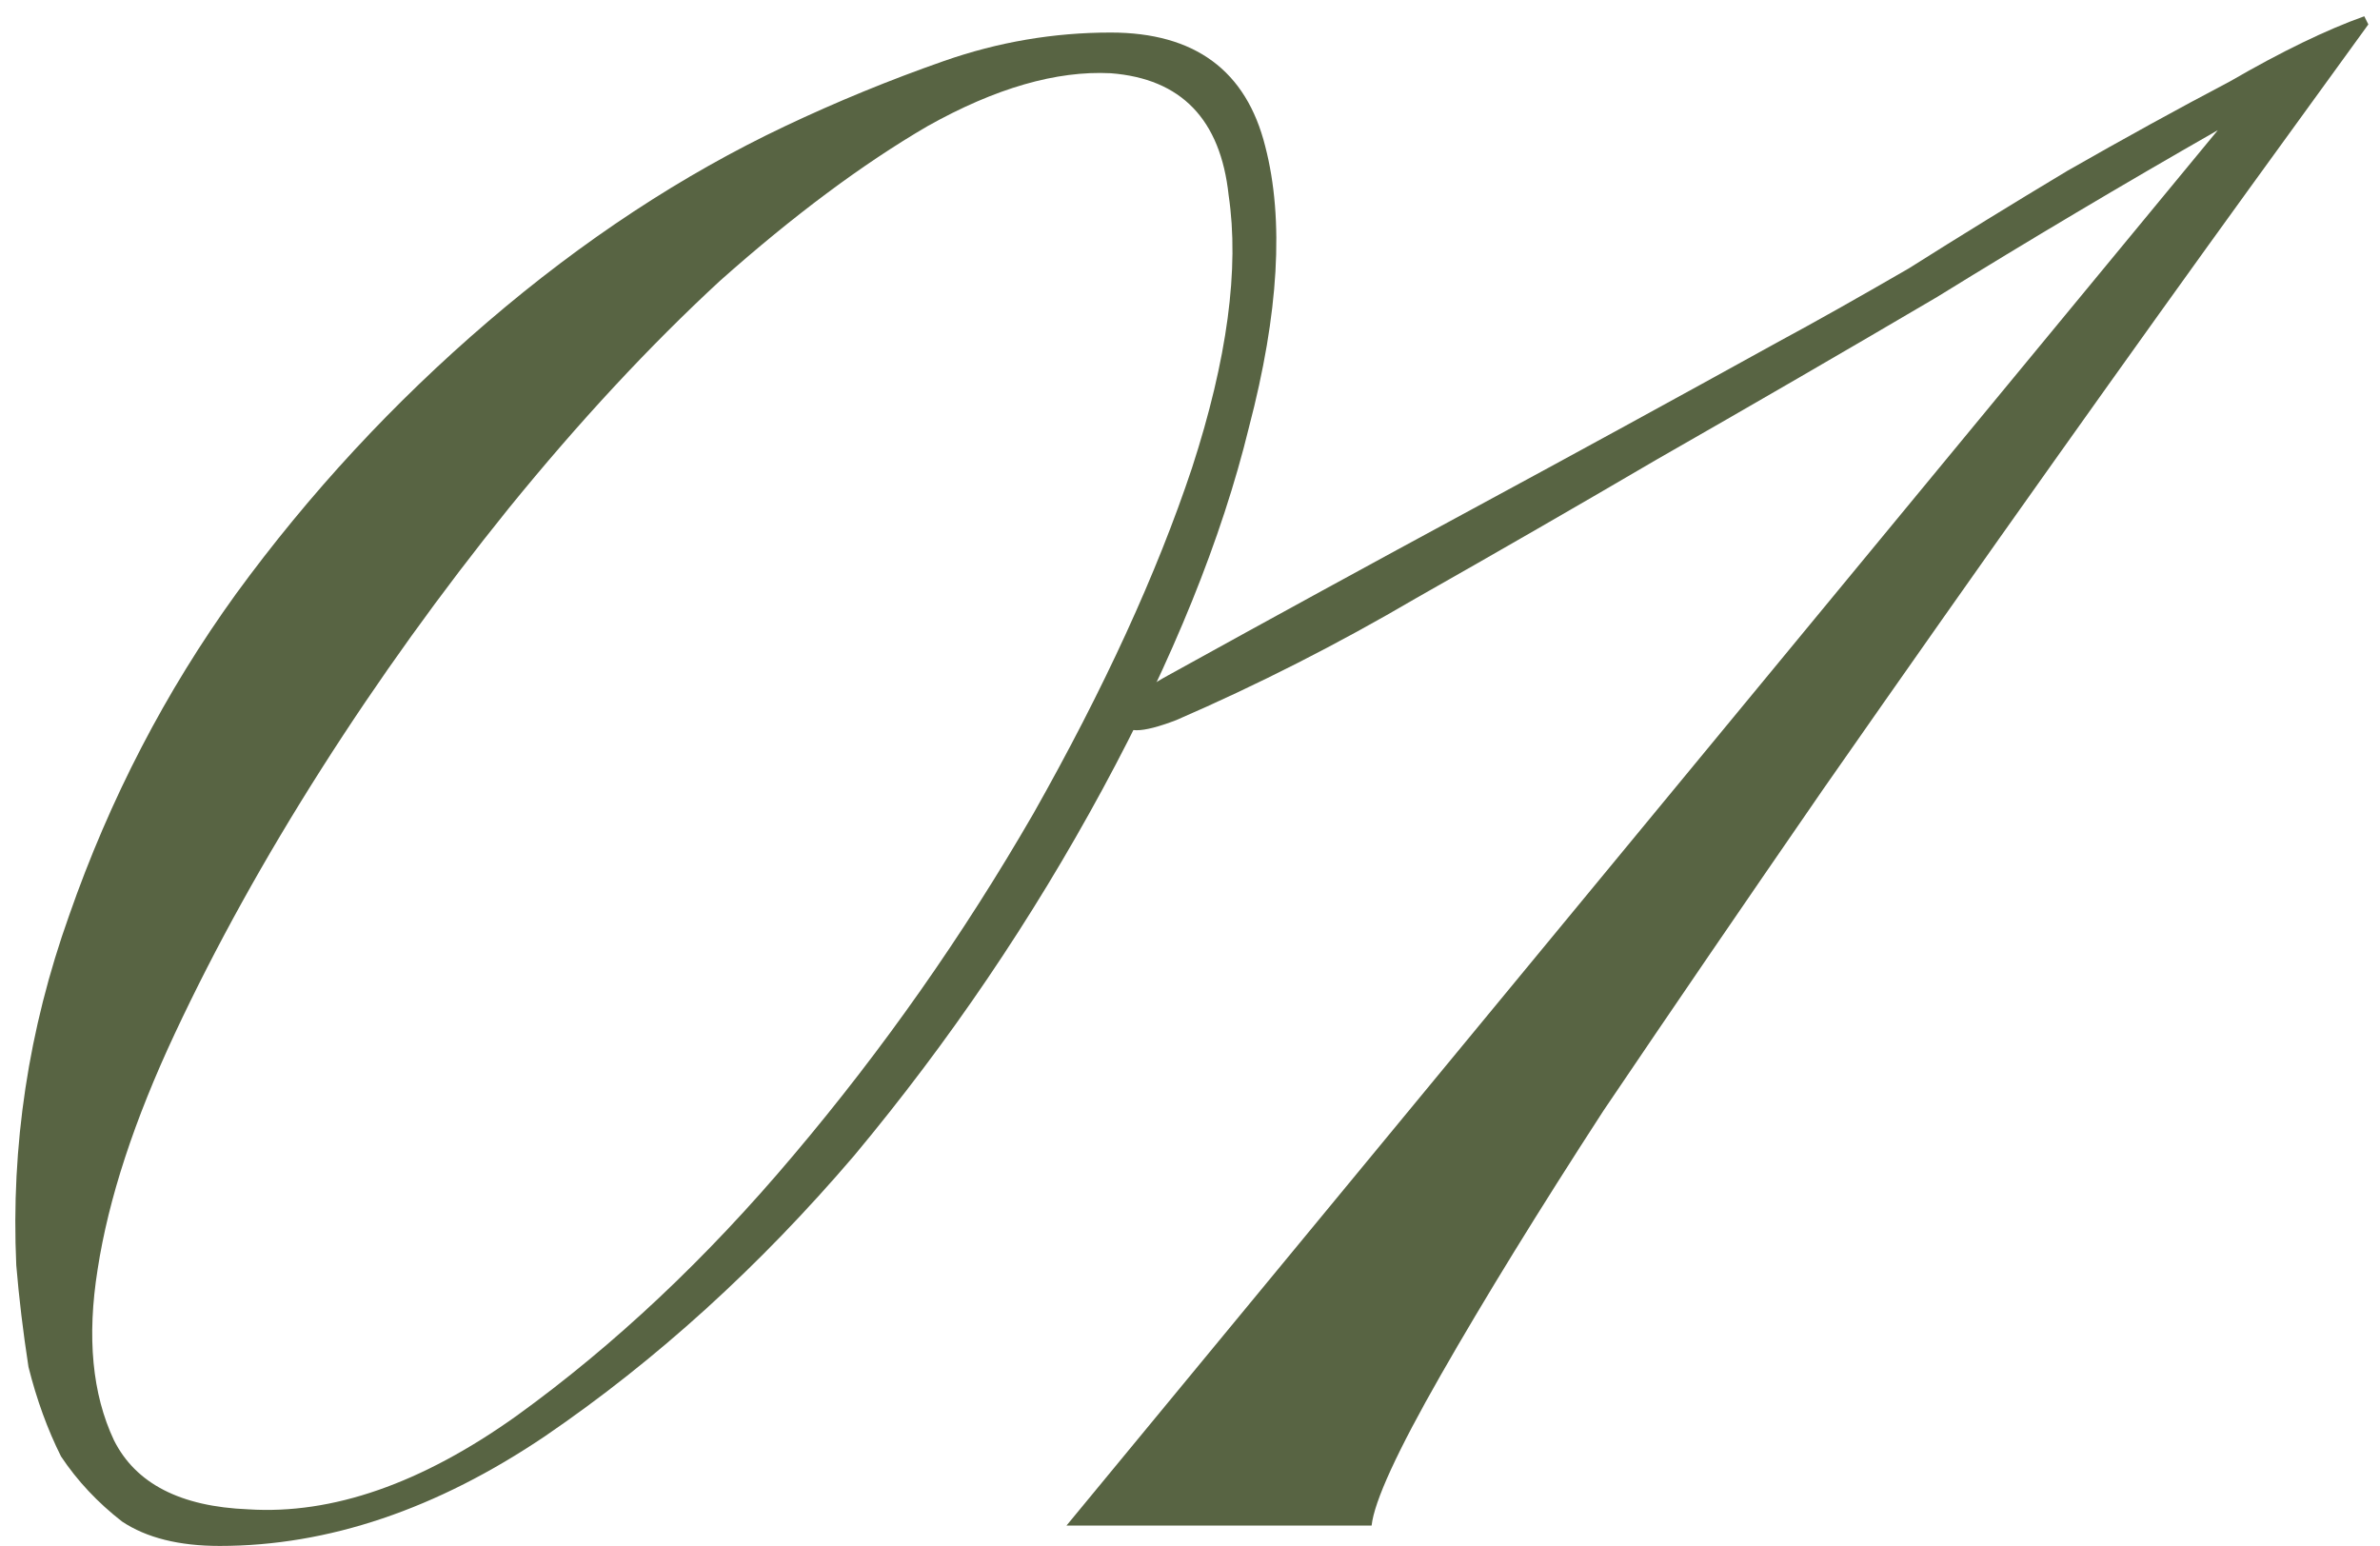
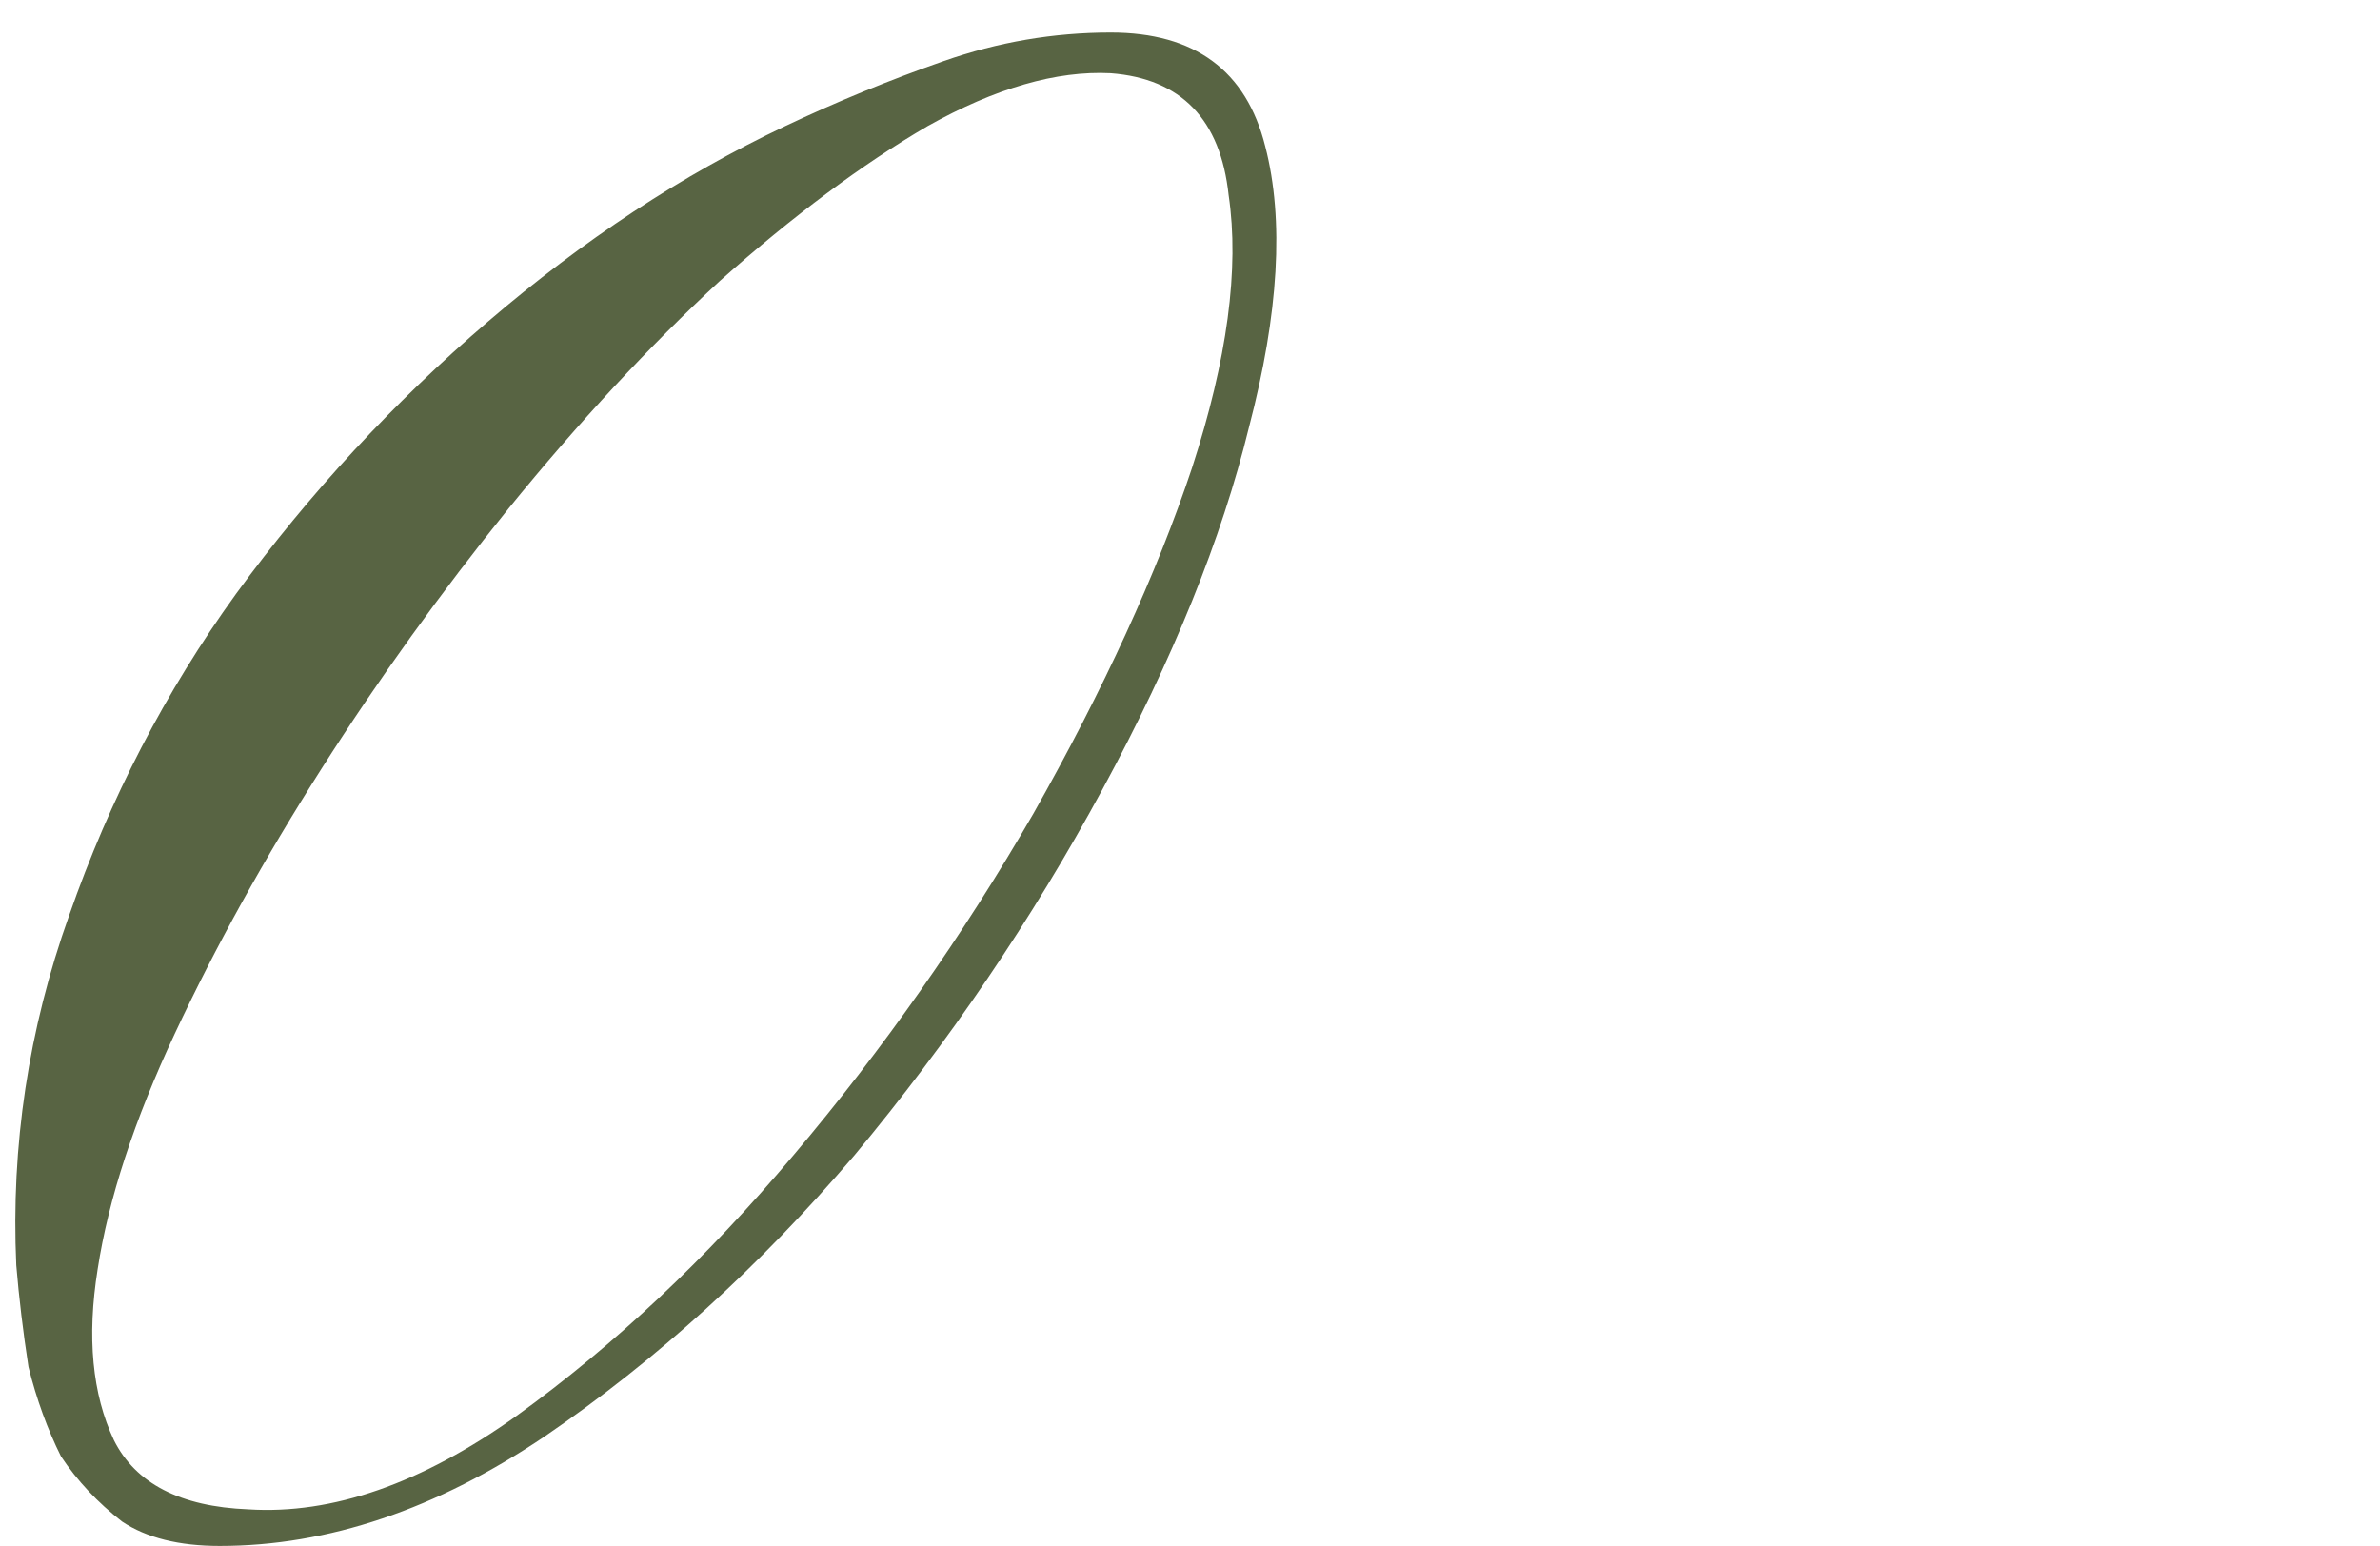
<svg xmlns="http://www.w3.org/2000/svg" width="117" height="76" viewBox="0 0 117 76" fill="none">
  <path d="M54.6 1.6C51.8 1.6 49.067 2.066 46.4 3C43.733 3.933 41.133 5 38.6 6.2C33.533 8.6 28.667 11.8 24 15.8C19.333 19.8 15.2 24.267 11.6 29.2C8.133 34 5.4 39.267 3.4 45C1.4 50.6 0.533 56.333 0.8 62.2C0.933 63.8 1.133 65.466 1.4 67.2C1.8 68.8 2.333 70.266 3 71.6C3.8 72.8 4.8 73.867 6 74.8C7.2 75.6 8.8 76 10.8 76C16.133 76 21.467 74.2 26.8 70.6C32.267 66.867 37.333 62.267 42 56.8C46.667 51.2 50.733 45.2 54.2 38.8C57.667 32.4 60.067 26.466 61.4 21C62.867 15.4 63.133 10.8 62.2 7.2C61.267 3.466 58.733 1.6 54.6 1.6ZM54.6 3.6C58.067 3.866 60 5.866 60.4 9.6C60.933 13.2 60.333 17.666 58.6 23C56.867 28.2 54.267 33.867 50.8 40C47.333 46 43.4 51.6 39 56.8C34.733 61.867 30.2 66.133 25.4 69.6C20.733 72.933 16.333 74.466 12.2 74.2C8.867 74.067 6.667 72.933 5.6 70.8C4.533 68.533 4.267 65.733 4.8 62.4C5.333 58.933 6.6 55.066 8.6 50.8C10.6 46.533 13 42.2 15.8 37.8C18.6 33.4 21.667 29.133 25 25C28.467 20.733 31.933 17 35.4 13.8C39 10.6 42.4 8.066 45.6 6.2C48.933 4.333 51.933 3.466 54.6 3.6Z" fill="#586443" />
-   <path d="M67.427 75C67.56 73.8 68.693 71.333 70.827 67.6C72.96 63.867 75.627 59.533 78.827 54.6C82.16 49.666 85.76 44.4 89.626 38.8C93.626 33.066 97.427 27.666 101.027 22.6C104.627 17.533 107.827 13.066 110.627 9.2C113.427 5.333 115.36 2.666 116.427 1.2L116.227 0.8C114.36 1.466 112.16 2.533 109.627 4C107.093 5.333 104.427 6.8 101.627 8.4C98.96 10 96.36 11.6 93.827 13.2C91.293 14.666 89.16 15.867 87.427 16.8C82.36 19.6 77.36 22.333 72.427 25C67.493 27.666 62.493 30.4 57.427 33.2C55.96 34 55.227 34.733 55.227 35.4C55.227 36.066 56.093 36.066 57.827 35.4C61.827 33.666 65.76 31.666 69.626 29.4C73.626 27.133 77.56 24.866 81.427 22.6C86.093 19.933 90.693 17.267 95.227 14.6C99.76 11.8 104.36 9.066 109.027 6.4L52.427 75H67.427Z" fill="#586443" />
</svg>